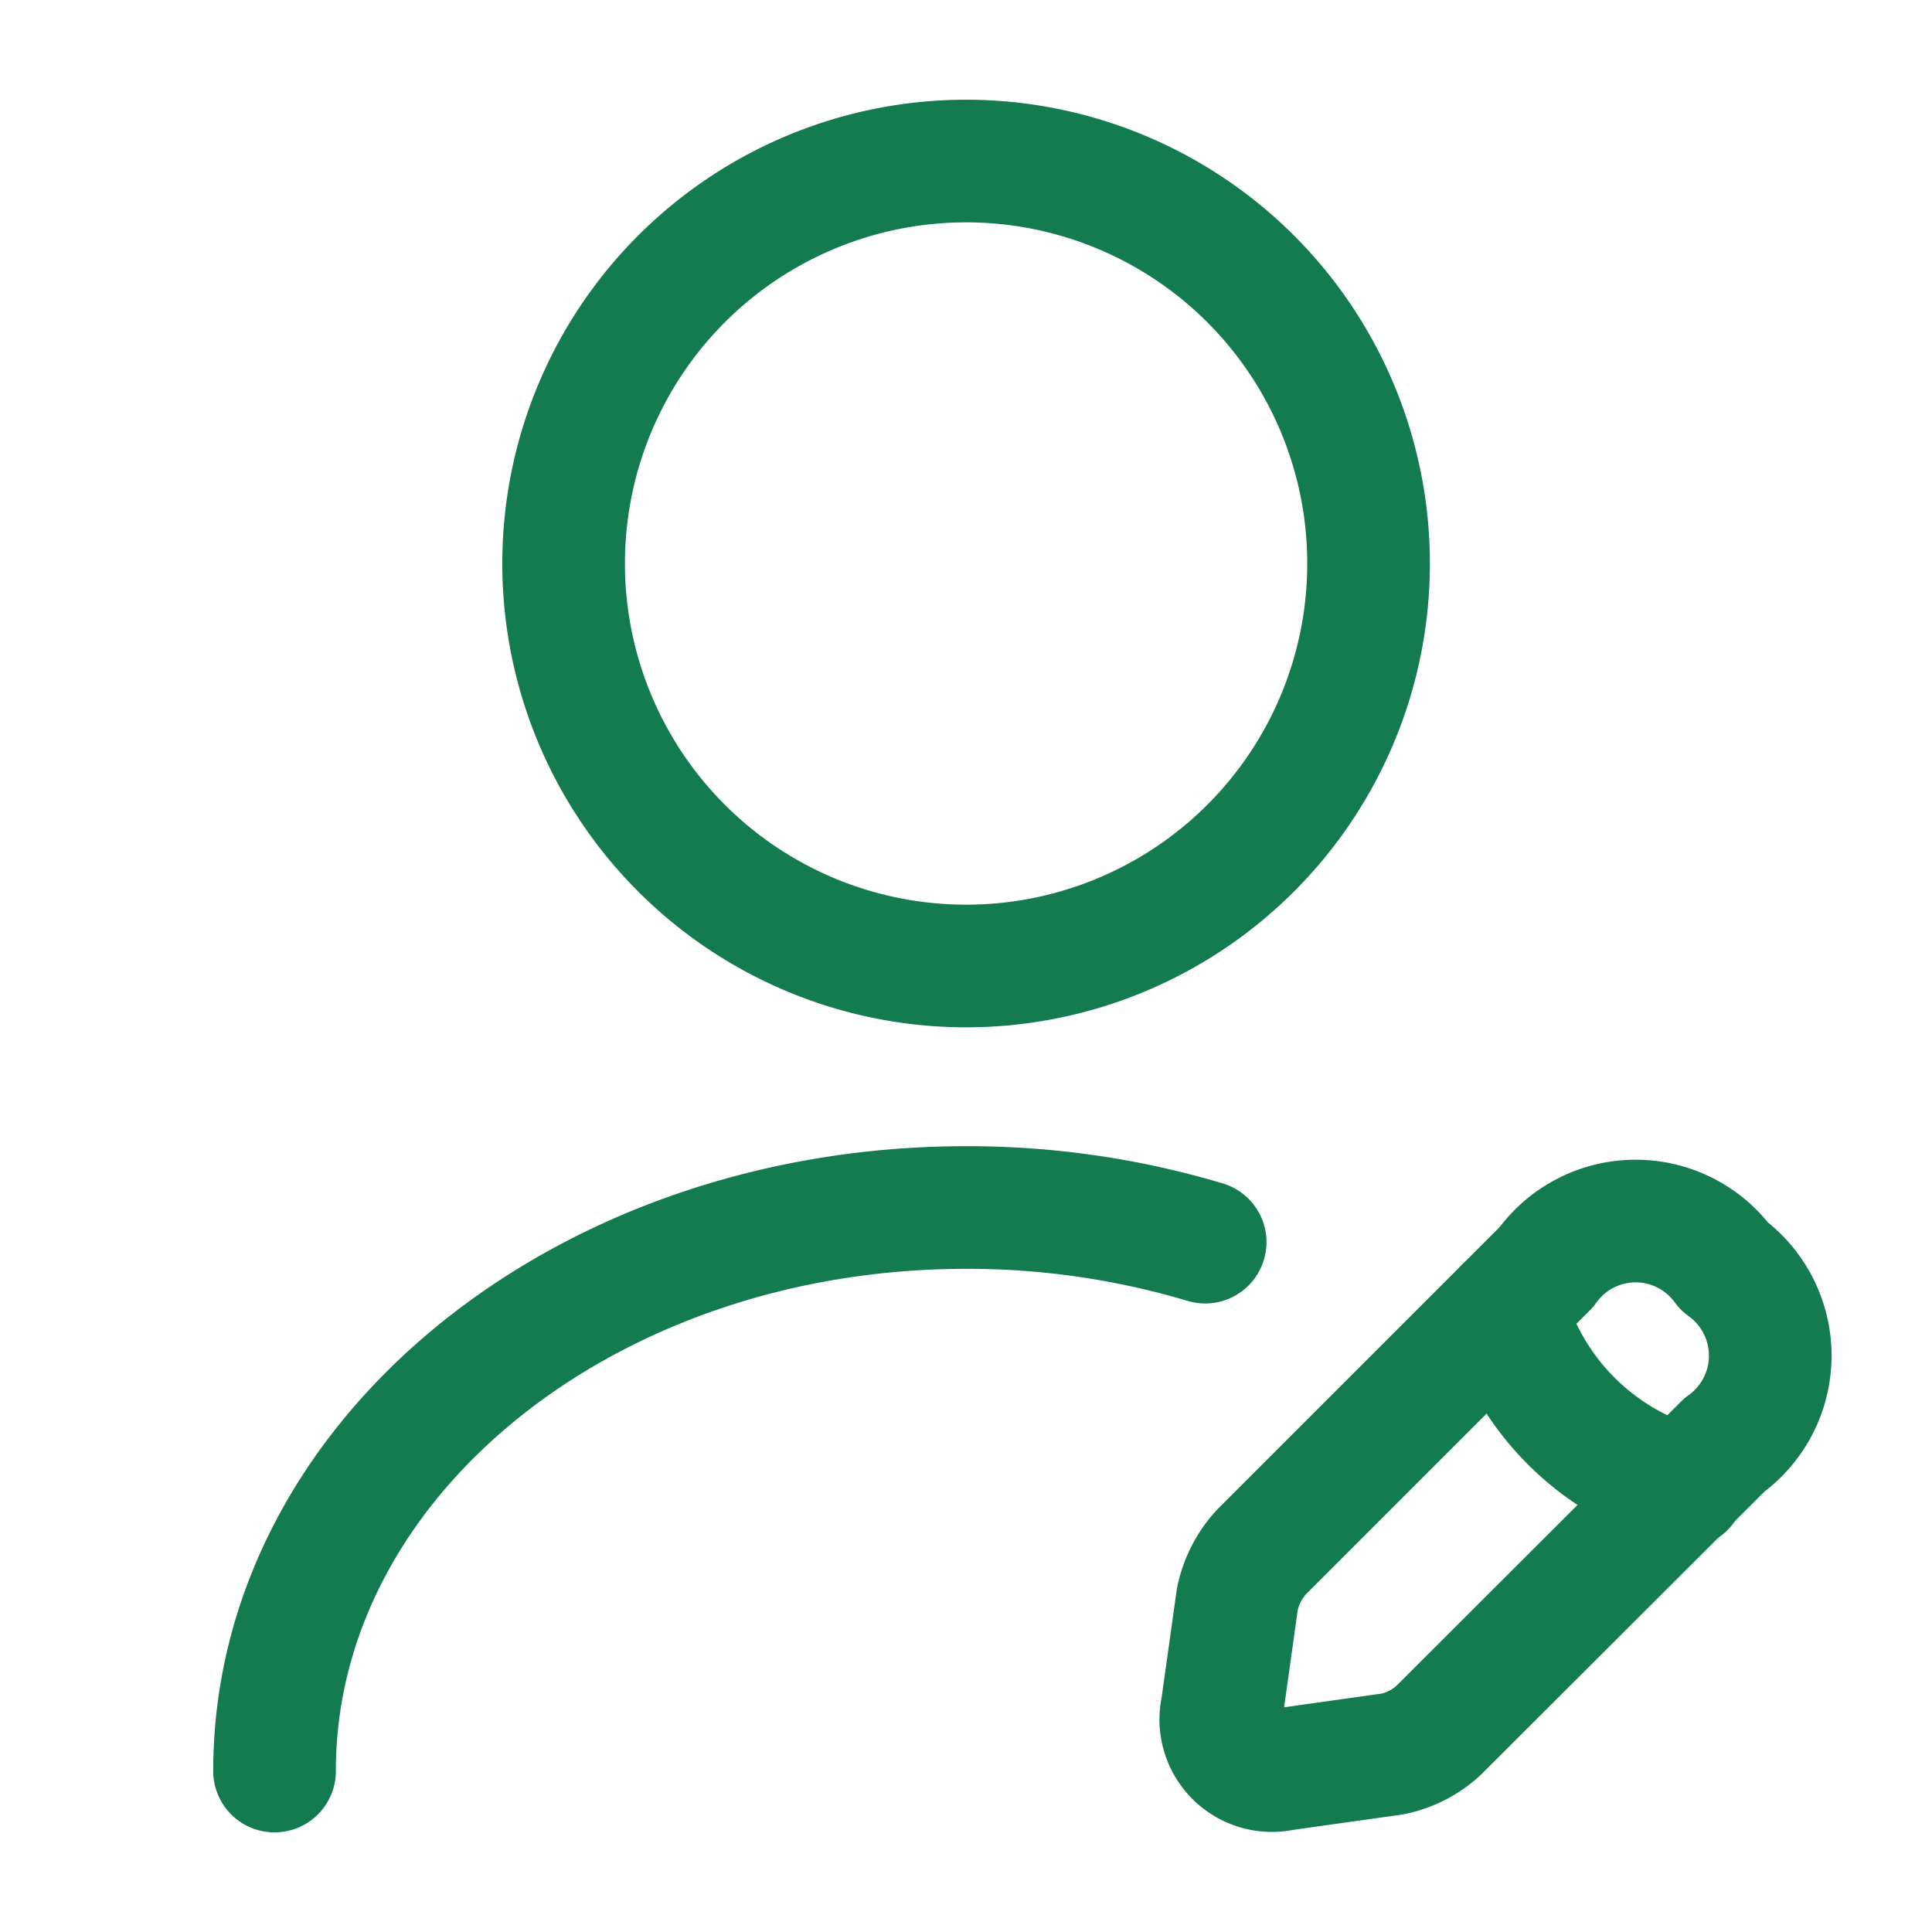
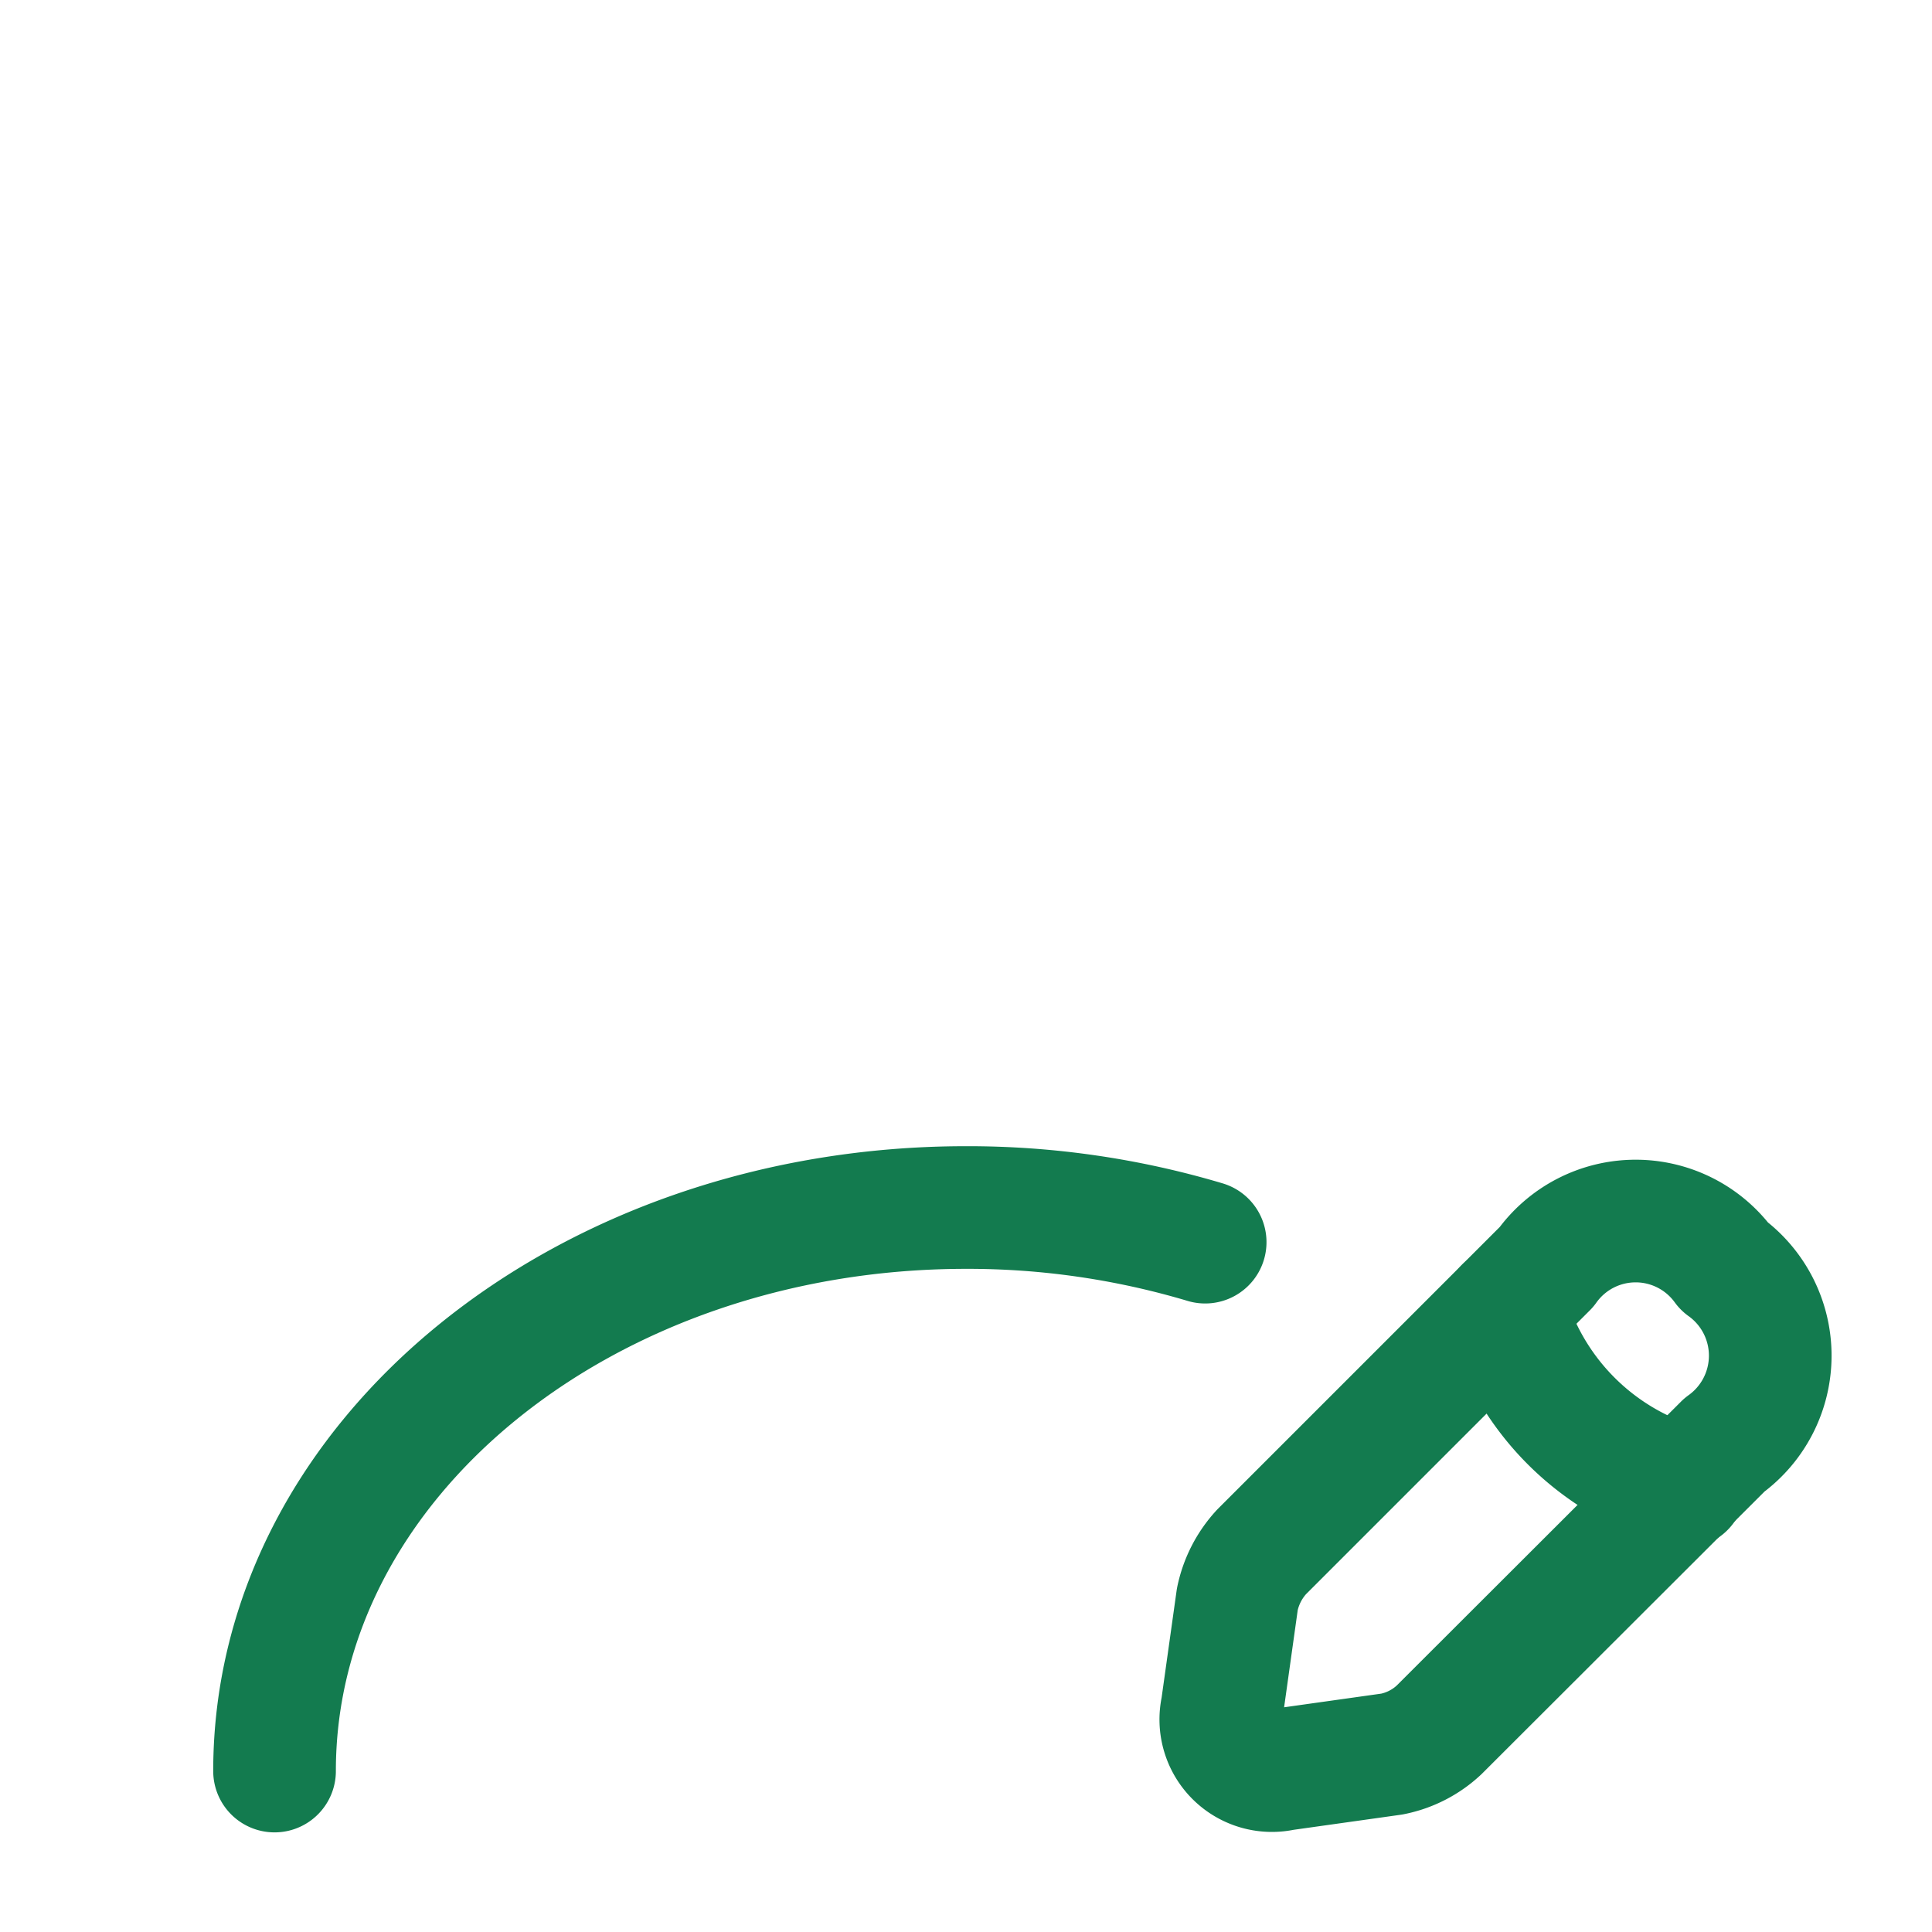
<svg xmlns="http://www.w3.org/2000/svg" id="user-edit" width="20.478" height="20.478" viewBox="0 0 20.478 20.478">
-   <path id="Vector" d="M8.533,4.266A4.266,4.266,0,1,1,4.266,0,4.266,4.266,0,0,1,8.533,4.266Z" transform="translate(5.973 1.707)" fill="none" stroke="rgb(19, 123, 79)" stroke-linecap="round" stroke-linejoin="round" stroke-width="1.3" />
  <g id="Group" transform="translate(12.945 12.941)">
    <path id="Vector-2" data-name="Vector" d="M3.446.489.426,3.509a1.051,1.051,0,0,0-.256.5L.008,5.165a.542.542,0,0,0,.648.648l1.152-.162a1.015,1.015,0,0,0,.5-.256L5.332,2.375a1.165,1.165,0,0,0,0-1.894A1.161,1.161,0,0,0,3.446.489Z" transform="translate(0 0)" fill="none" stroke="rgb(19, 123, 79)" stroke-linecap="round" stroke-linejoin="round" stroke-width="1.3" />
    <path id="Vector-3" data-name="Vector" d="M0,0A2.718,2.718,0,0,0,1.894,1.894" transform="translate(3.011 0.924)" fill="none" stroke="rgb(19, 123, 79)" stroke-linecap="round" stroke-linejoin="round" stroke-width="1.3" />
  </g>
  <path id="Vector-4" data-name="Vector" d="M0,5.973C0,2.671,3.285,0,7.329,0A8.79,8.79,0,0,1,9.864.367" transform="translate(2.91 12.799)" fill="none" stroke="rgb(19, 123, 79)" stroke-linecap="round" stroke-linejoin="round" stroke-width="1.3" />
-   <path id="Vector-5" data-name="Vector" d="M0,0H20.478V20.478H0Z" fill="none" opacity="0" />
</svg>